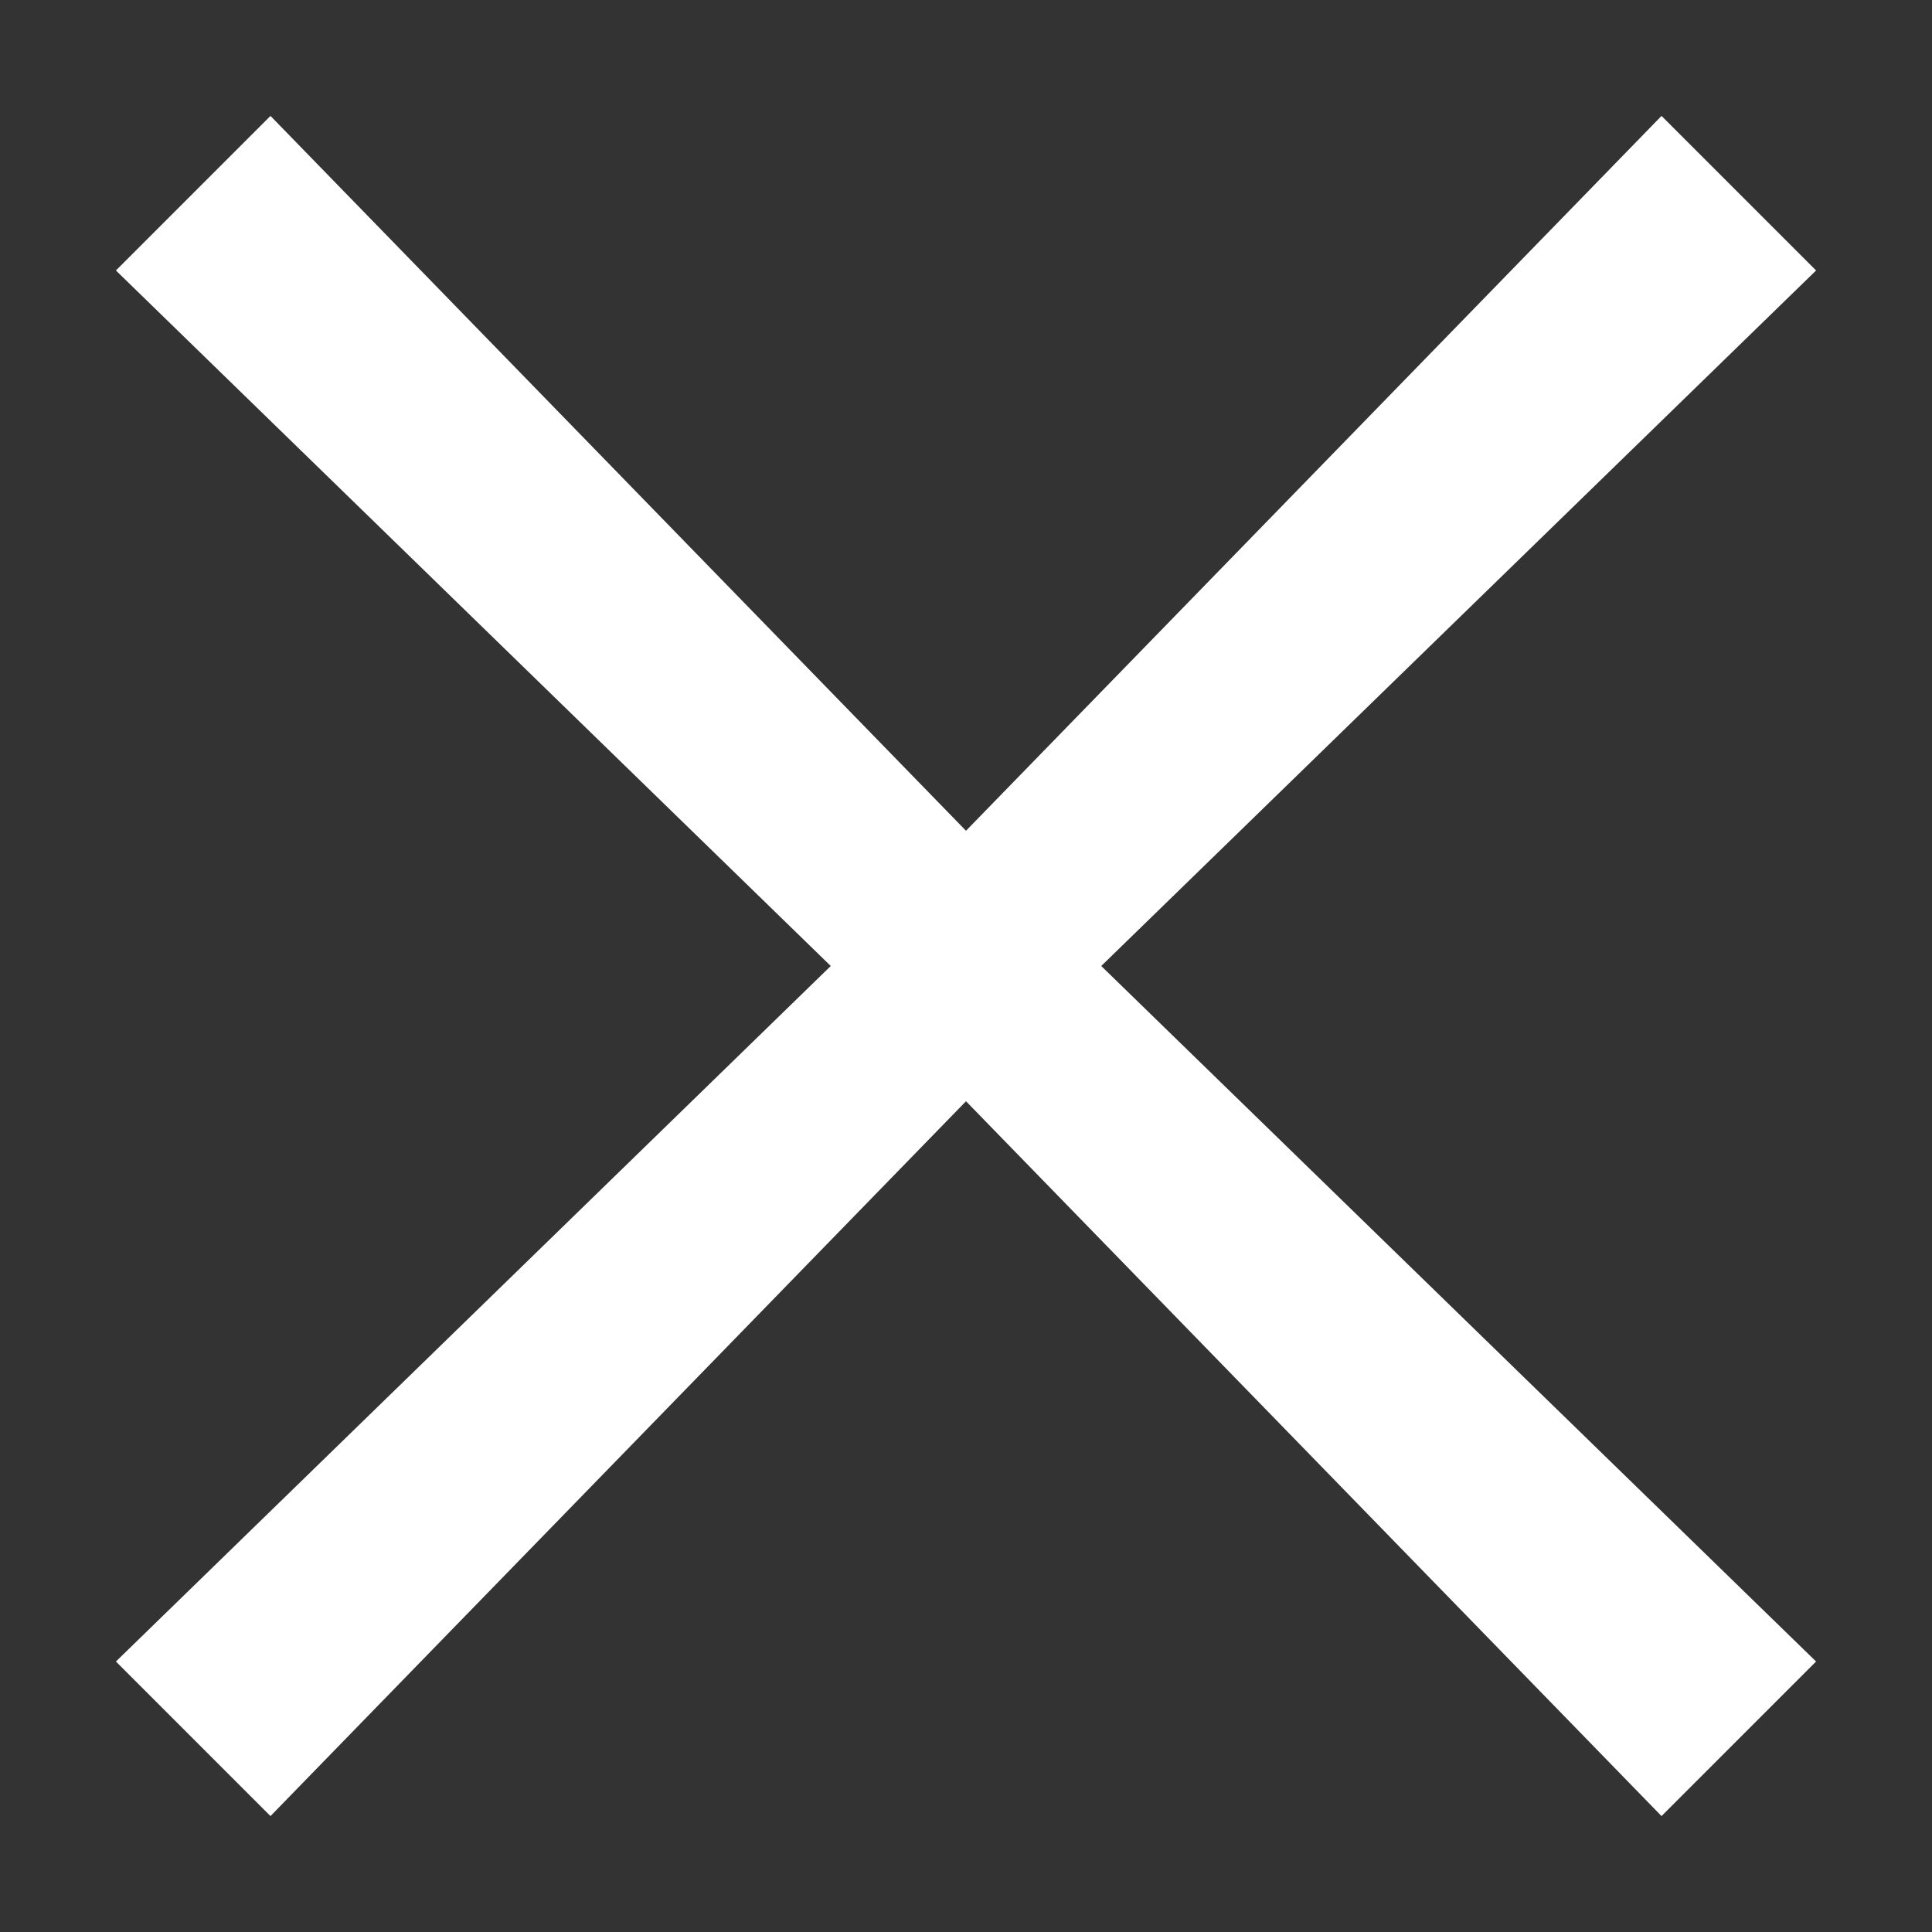
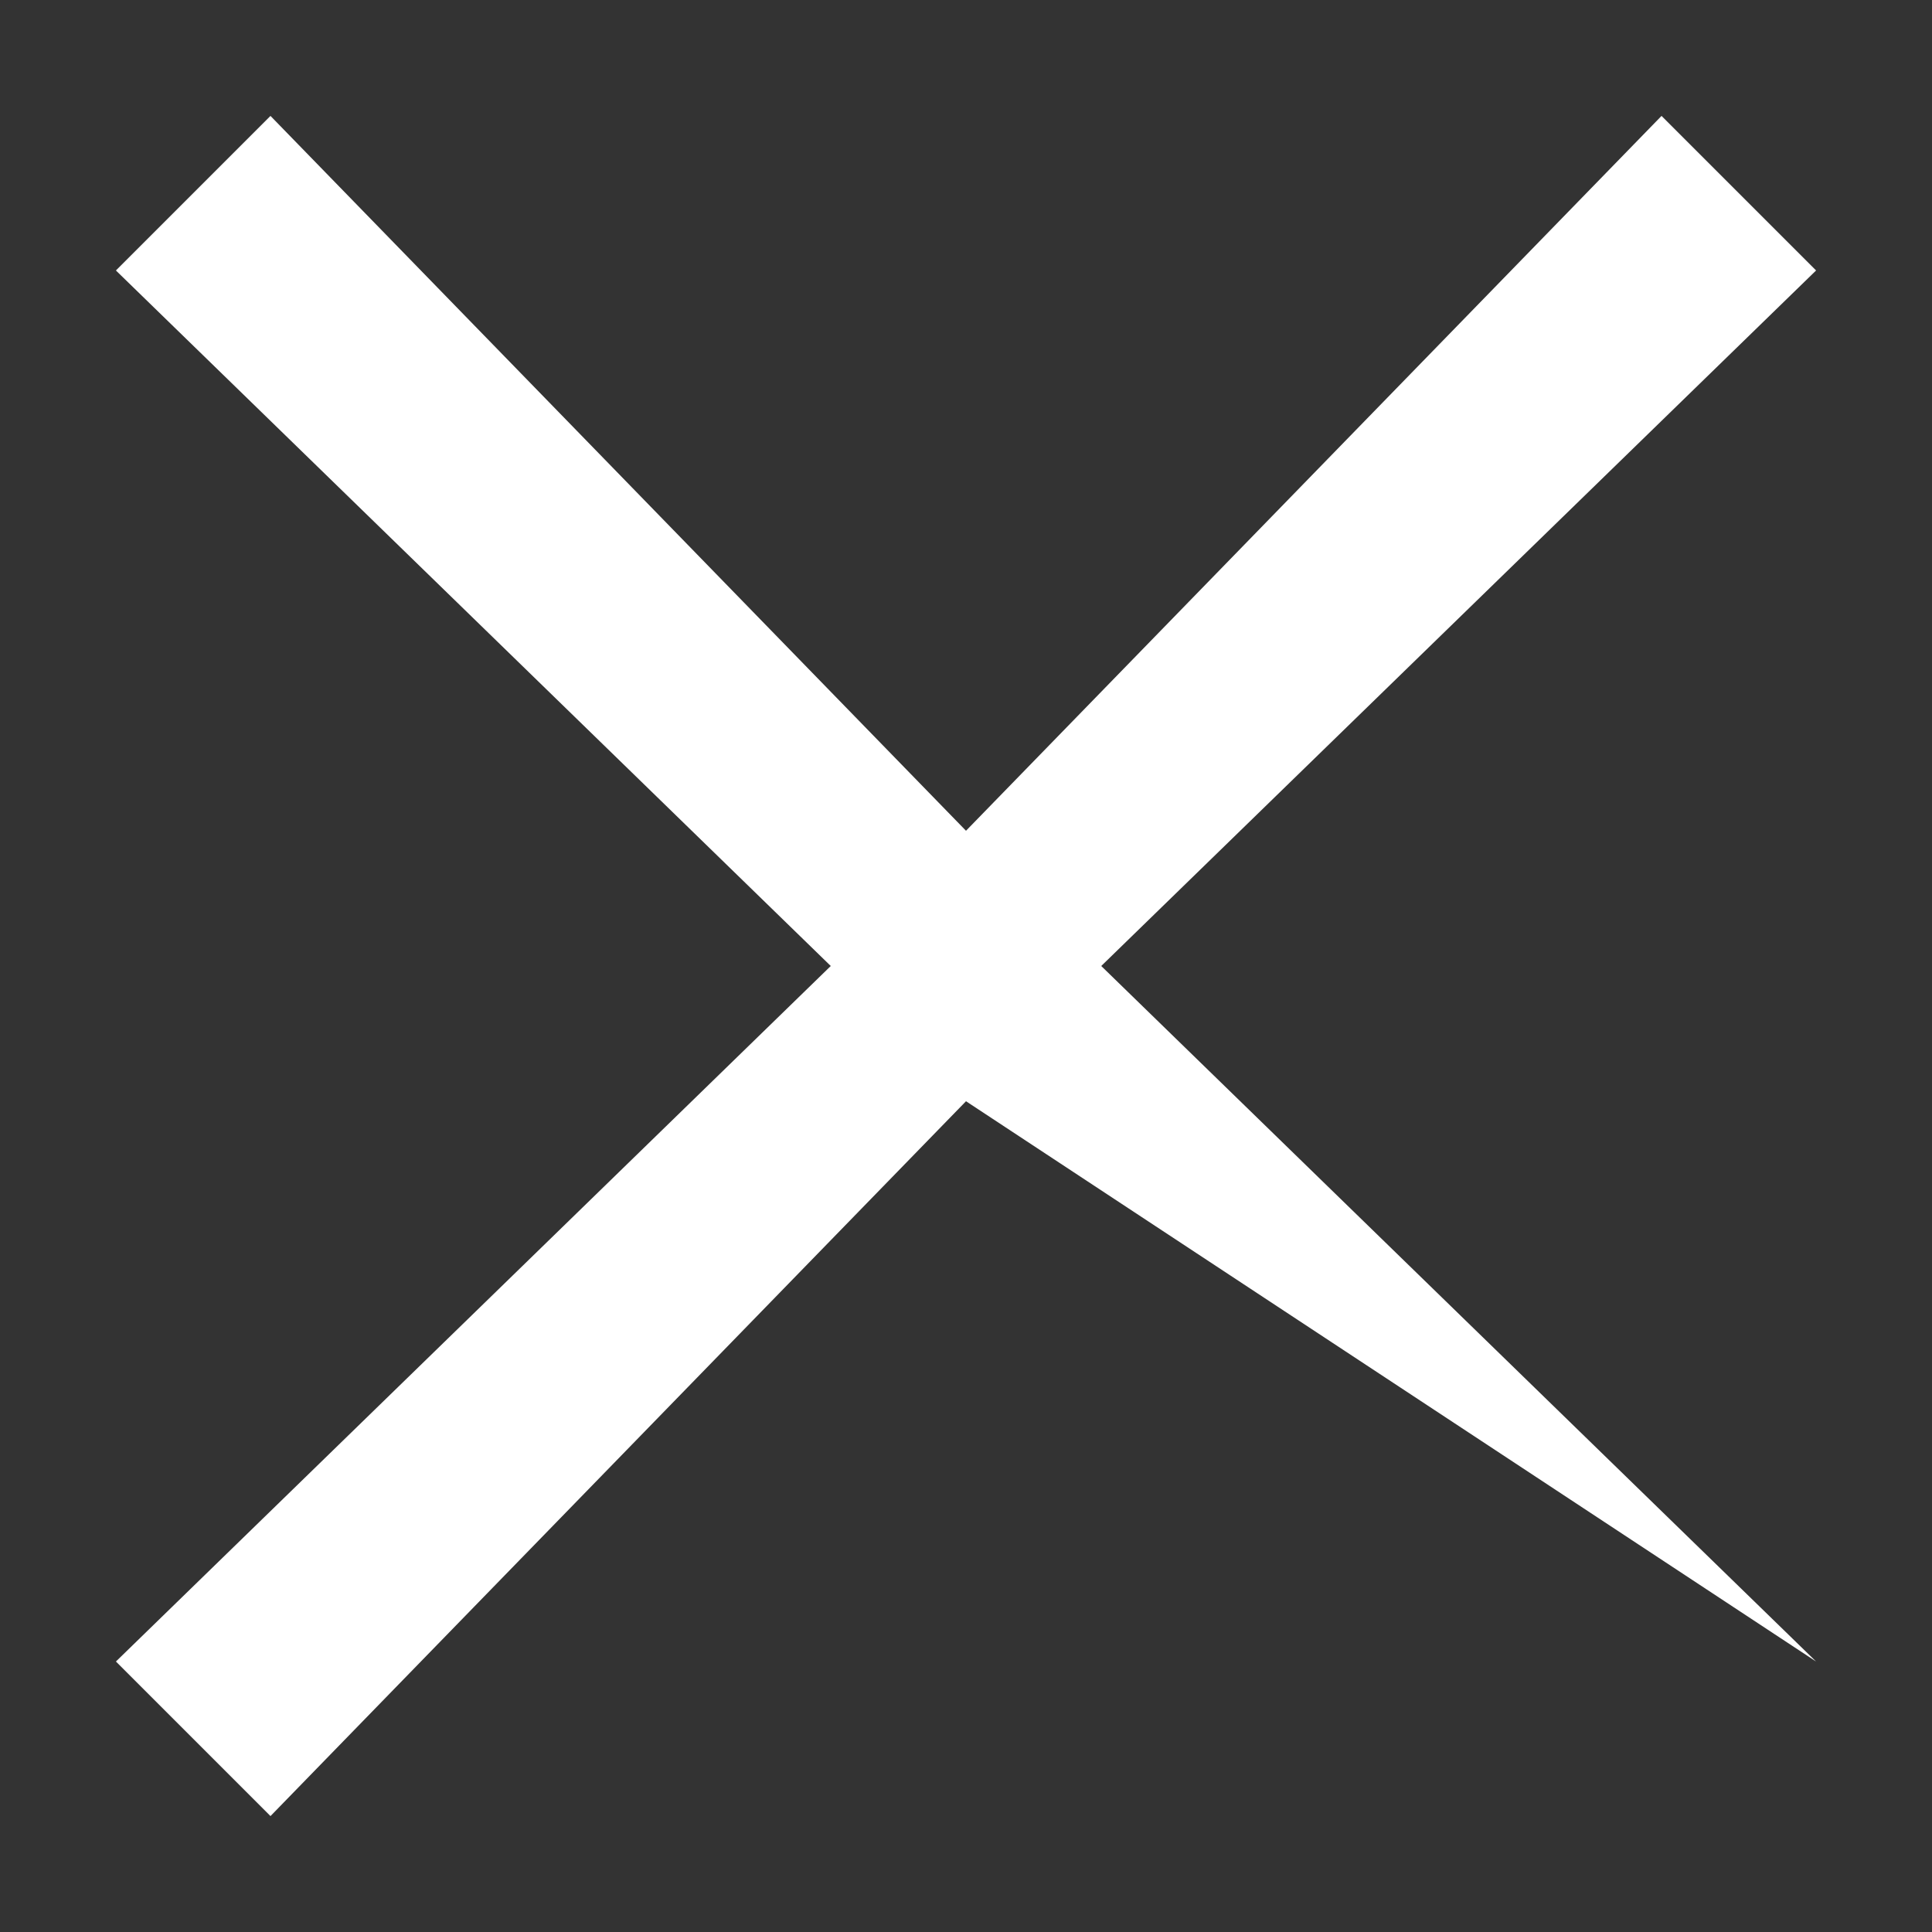
<svg xmlns="http://www.w3.org/2000/svg" width="10" height="10" viewBox="0 0 10 10" fill="none">
  <rect x="0" y="0" width="10" height="10" fill="#333333" stroke="none" />
-   <path d="M5.7 5L9.4 8.6L8.6 9.4L5 5.7L1.4 9.4L0.6 8.6L4.3 5L0.6 1.4L1.4 0.6L5 4.3L8.6 0.6L9.4 1.4L5.7 5Z" fill="white" />
+   <path d="M5.7 5L9.4 8.6L5 5.7L1.4 9.4L0.6 8.6L4.3 5L0.6 1.4L1.4 0.6L5 4.3L8.6 0.6L9.4 1.4L5.7 5Z" fill="white" />
</svg>